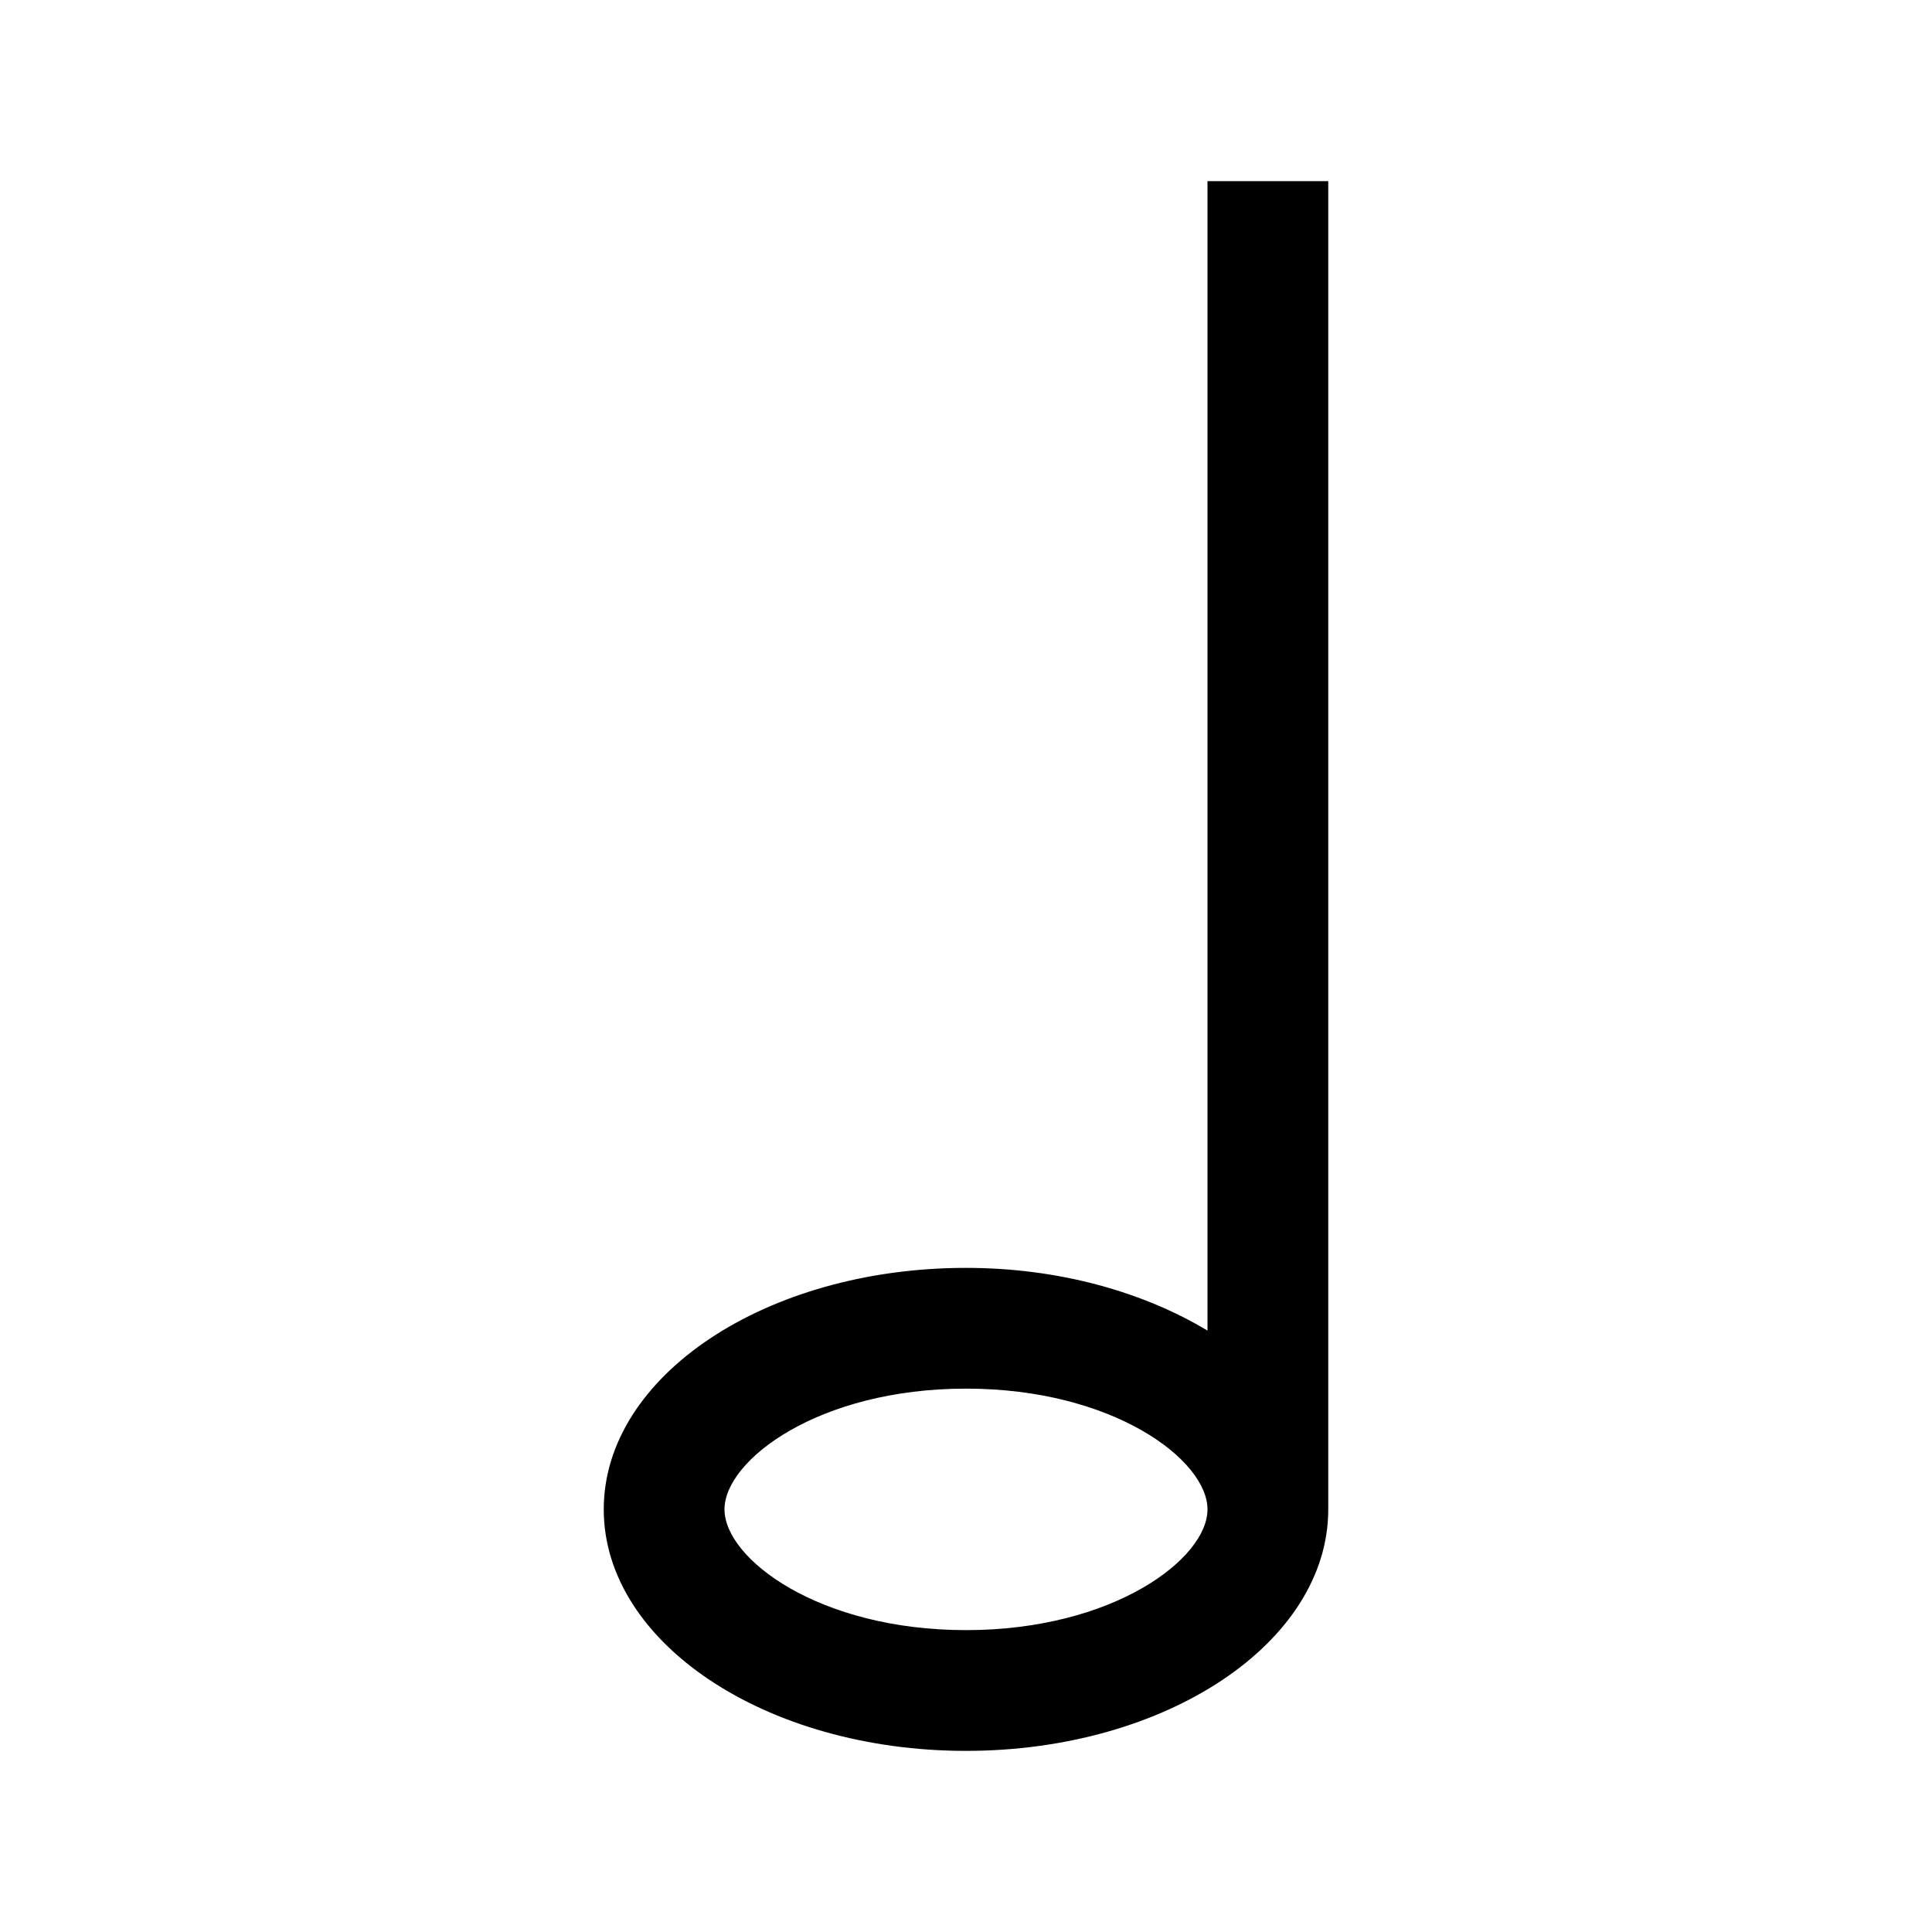
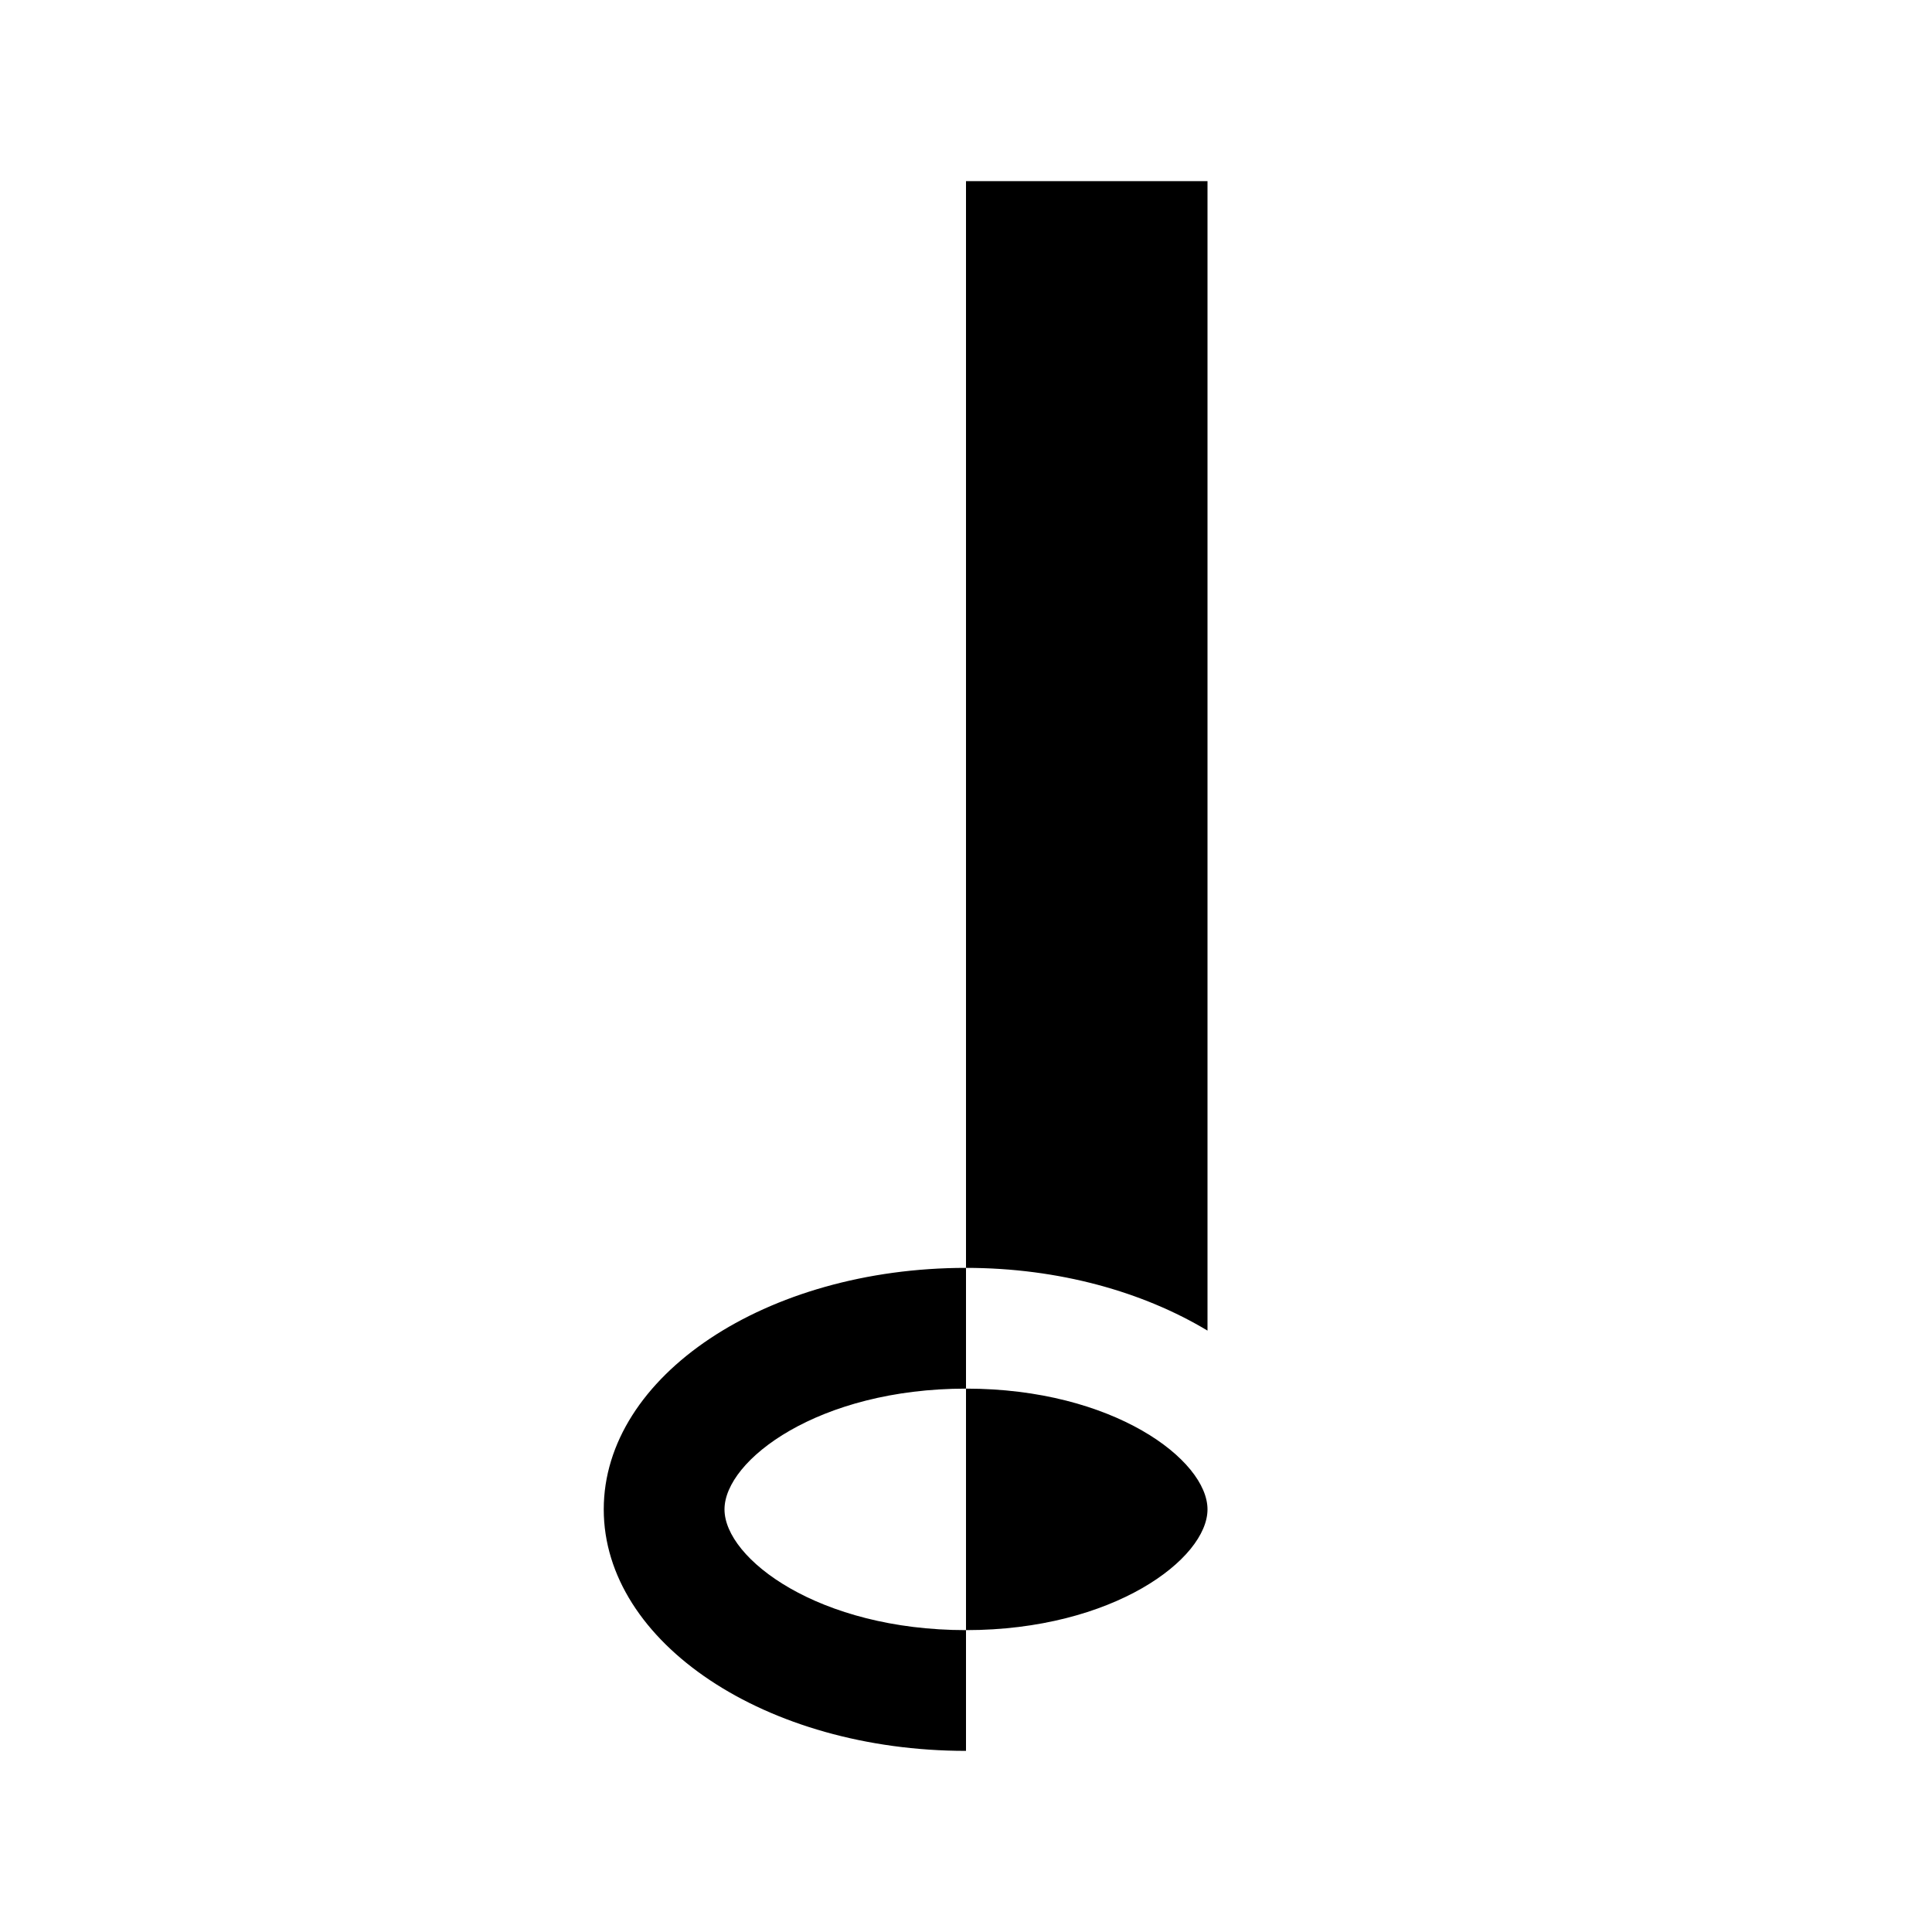
<svg xmlns="http://www.w3.org/2000/svg" version="1.1" id="Layer_1" x="0px" y="0px" width="512px" height="512px" viewBox="0 0 512 512" enable-background="new 0 0 512 512" xml:space="preserve">
-   <path d="M352,48h-32v304.625C303,342.406,280.688,336,256,336c-53,0-96,28.656-96,64s43,64,96,64s96-28.656,96-64V48z M256,432  c-39.063,0-64-18.938-64-32s24.938-32,64-32s64,18.938,64,32S295.063,432,256,432z" />
+   <path d="M352,48h-32v304.625C303,342.406,280.688,336,256,336c-53,0-96,28.656-96,64s43,64,96,64V48z M256,432  c-39.063,0-64-18.938-64-32s24.938-32,64-32s64,18.938,64,32S295.063,432,256,432z" />
</svg>